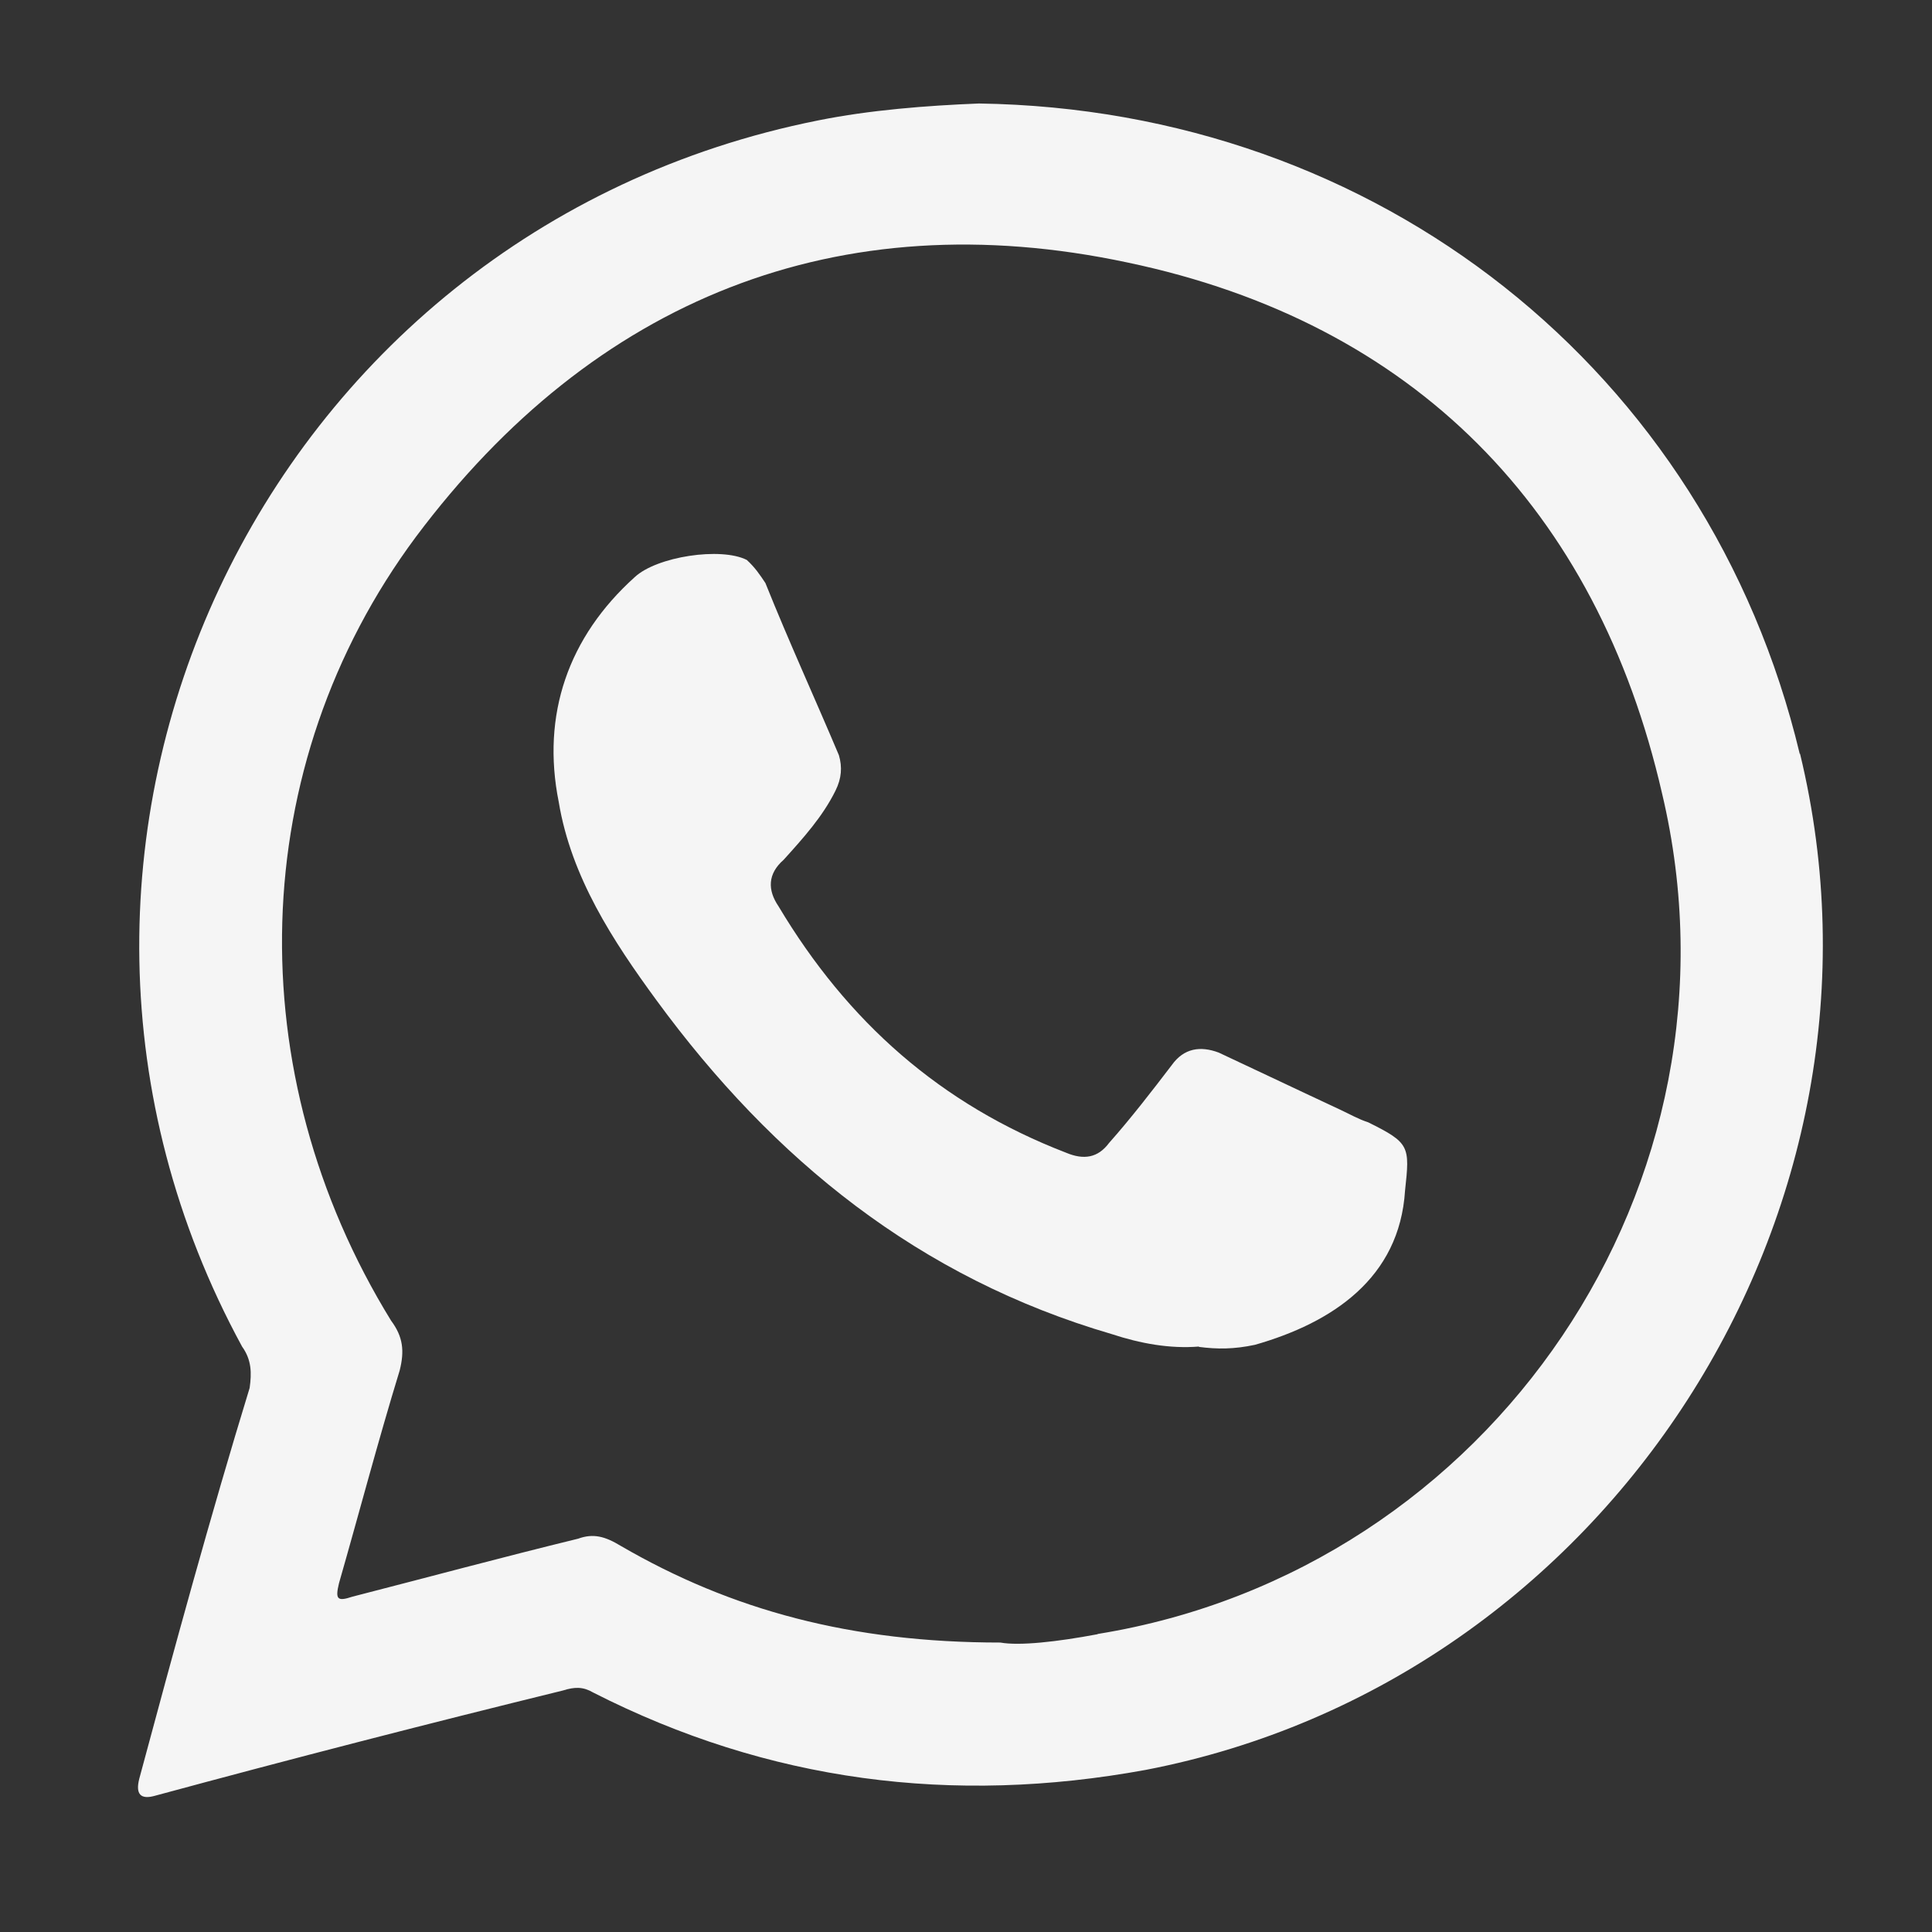
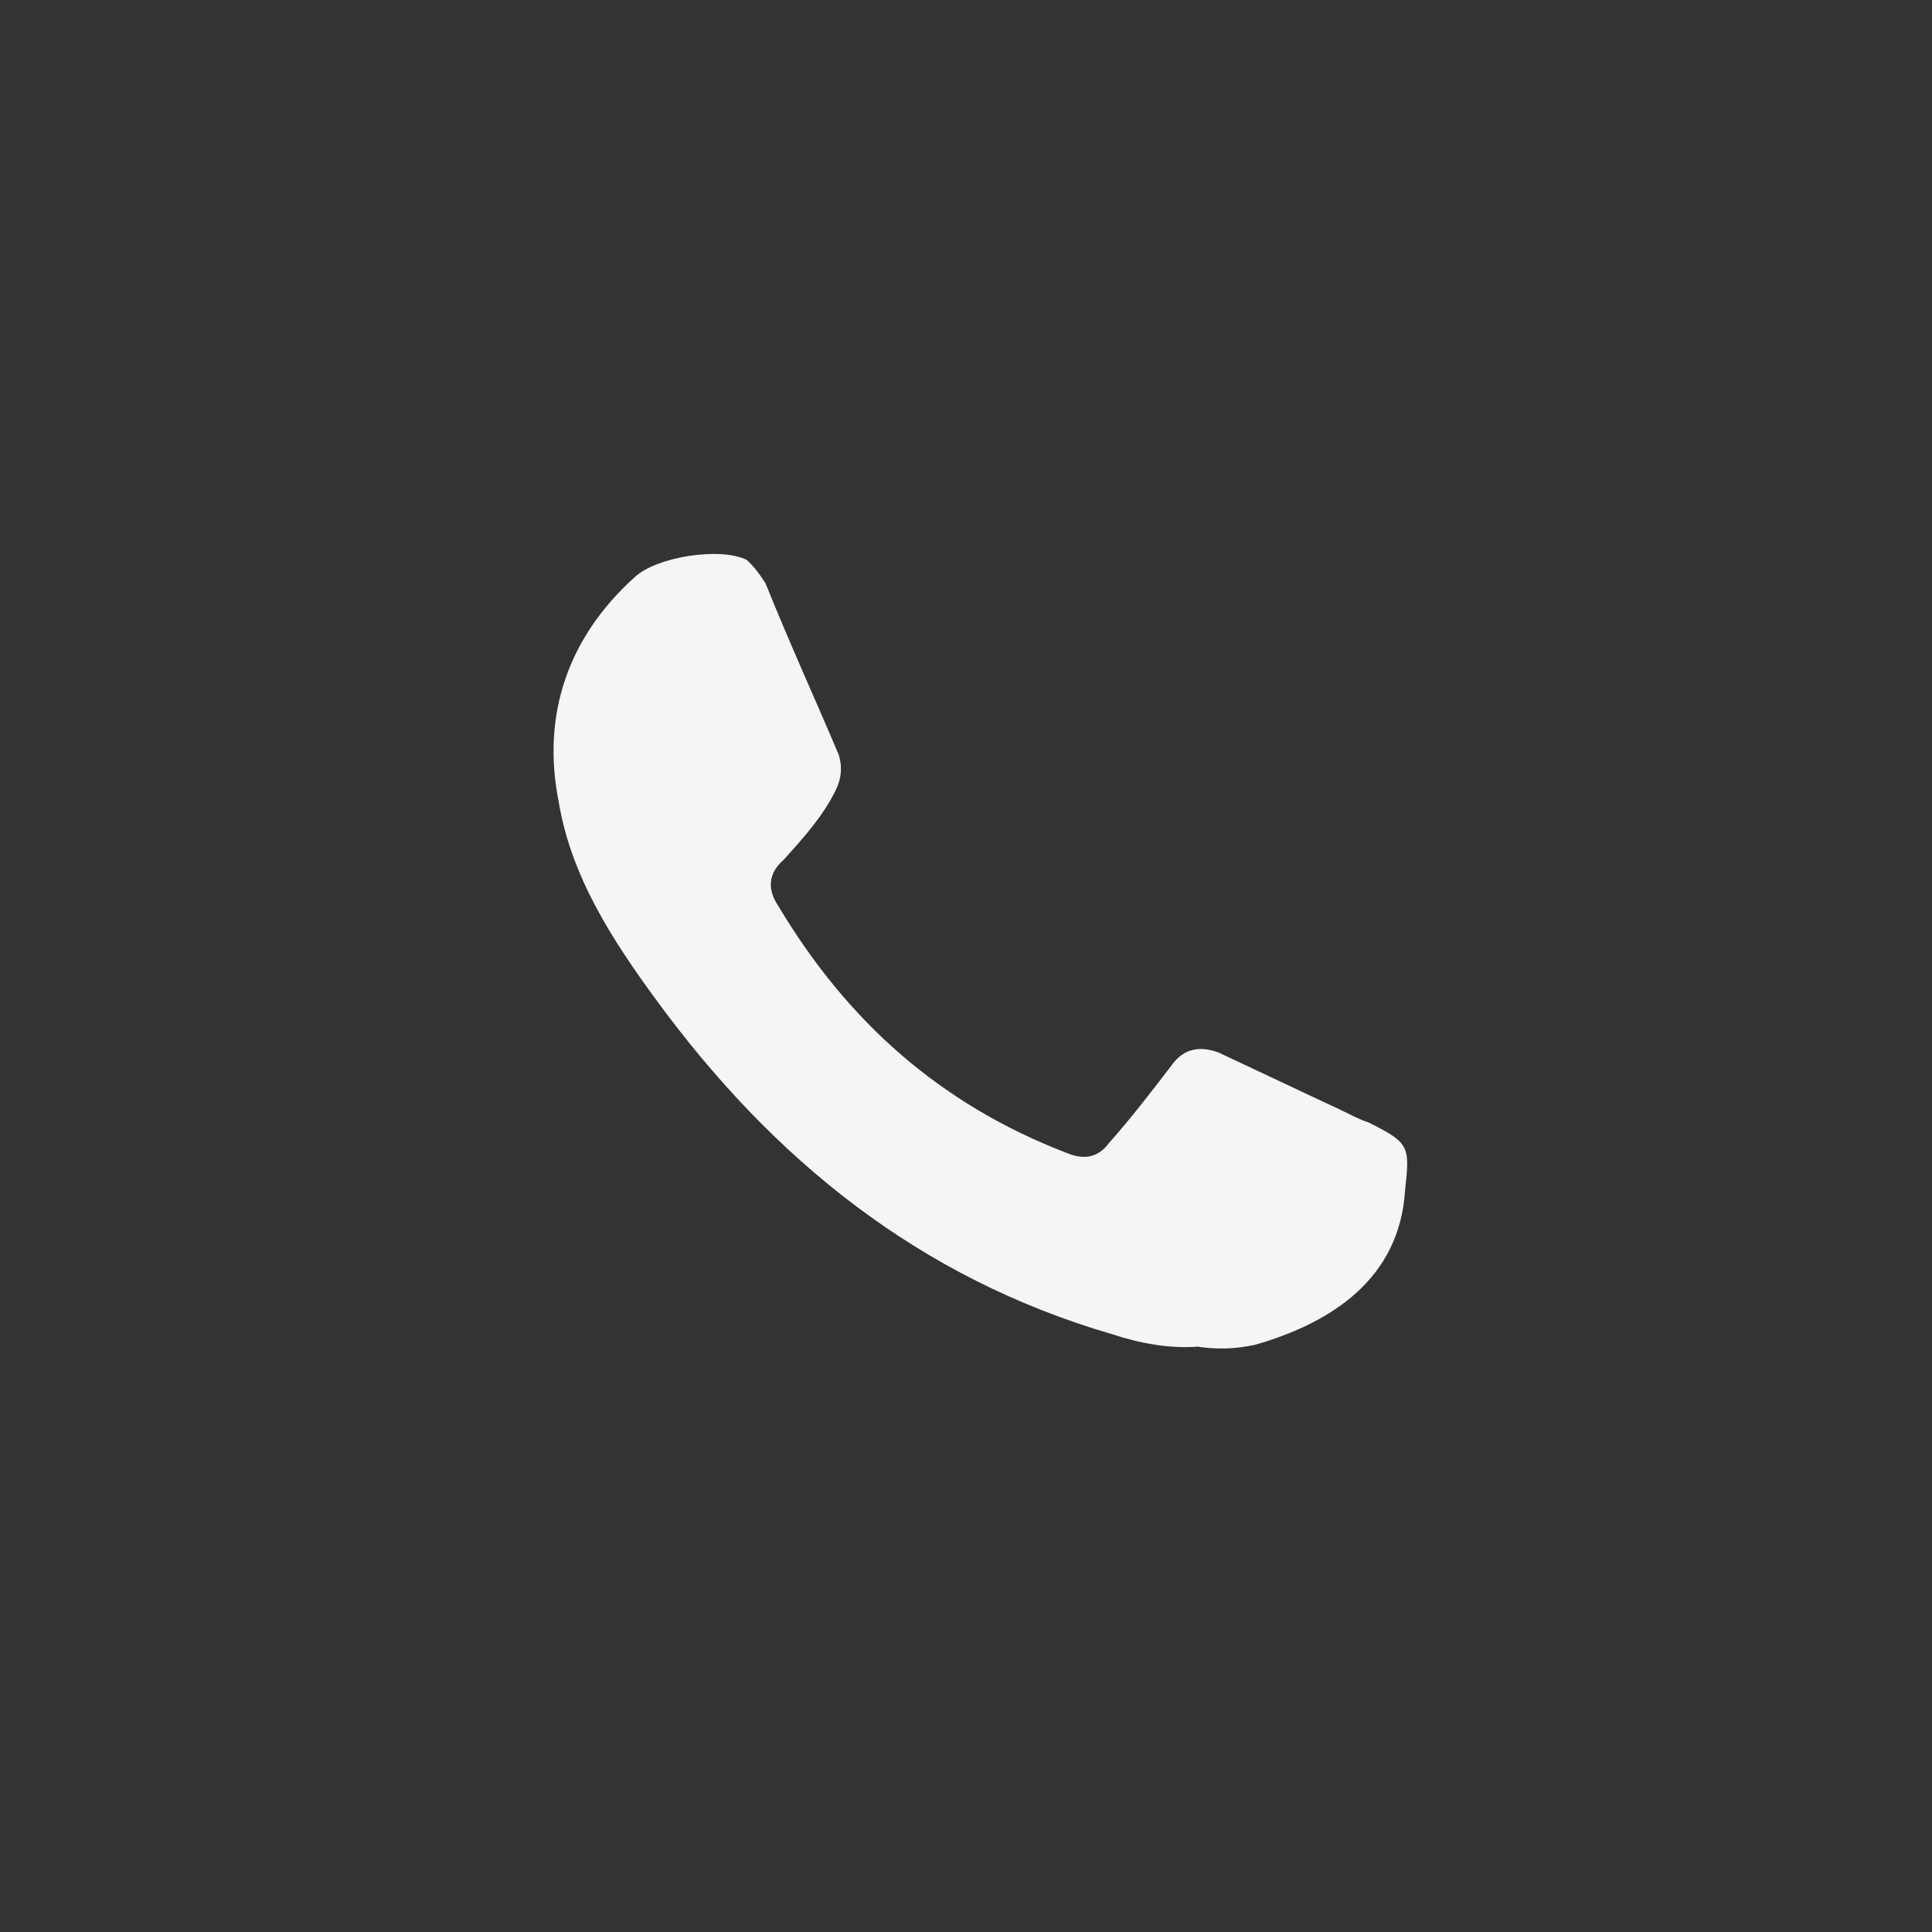
<svg xmlns="http://www.w3.org/2000/svg" width="56" height="56" viewBox="0 0 56 56" fill="none">
  <rect x="0" y="0" width="56" height="56" fill="#333333" stroke="none" />
-   <path fill-rule="evenodd" clip-rule="evenodd" d="M52.166 21.85C49.506 10.73 39.926 3.17 28.376 3C26.856 3.06 25.206 3.19 23.716 3.49C7.516 6.72 -0.824 24.62 7.016 39.03C7.296 39.42 7.296 39.8 7.236 40.23C6.096 43.95 5.046 47.8 4.036 51.56C3.923 52.007 4.076 52.17 4.496 52.05C8.446 50.98 12.366 49.97 16.316 49C16.666 48.89 16.906 48.89 17.196 49.06C22.266 51.64 27.606 52.33 33.216 51.3C46.596 48.72 55.376 35.09 52.176 21.85H52.166ZM31.806 47.37C30.636 47.59 29.546 47.71 28.996 47.61C24.686 47.61 21.216 46.68 17.996 44.81C17.536 44.53 17.196 44.44 16.756 44.6C14.546 45.14 12.396 45.72 10.216 46.28C9.766 46.43 9.716 46.35 9.826 45.89C10.406 43.87 10.946 41.81 11.586 39.72C11.726 39.16 11.686 38.75 11.336 38.28C6.916 31.1 7.106 22.22 12.056 15.56C17.206 8.68 24.286 5.82 32.686 7.61C40.976 9.35 46.286 14.75 48.176 23C50.856 34.29 43.236 45.51 31.826 47.36L31.806 47.37Z" fill="#F5F5F5" />
  <path fill-rule="evenodd" clip-rule="evenodd" d="M34.756 39.03C33.906 39.1 33.046 38.94 32.226 38.67C26.646 37.04 22.416 33.62 19.026 28.99C17.766 27.27 16.556 25.42 16.196 23.25C15.686 20.71 16.476 18.46 18.396 16.73C19.036 16.13 20.896 15.85 21.646 16.23C21.886 16.45 22.026 16.66 22.186 16.9C22.876 18.62 23.616 20.23 24.316 21.89C24.416 22.23 24.396 22.56 24.216 22.92C23.846 23.67 23.276 24.3 22.716 24.92C22.246 25.33 22.246 25.8 22.566 26.27C24.566 29.62 27.266 32.01 30.896 33.41C31.416 33.63 31.826 33.56 32.146 33.13C32.776 32.42 33.386 31.63 33.966 30.87C34.316 30.38 34.796 30.31 35.326 30.51C36.526 31.07 37.696 31.63 38.836 32.16C39.156 32.31 39.376 32.44 39.656 32.53C40.866 33.13 40.866 33.22 40.726 34.51C40.566 37.05 38.616 38.34 36.376 38.98C35.766 39.11 35.286 39.11 34.746 39.04L34.756 39.03Z" fill="#F5F5F5" />
</svg>